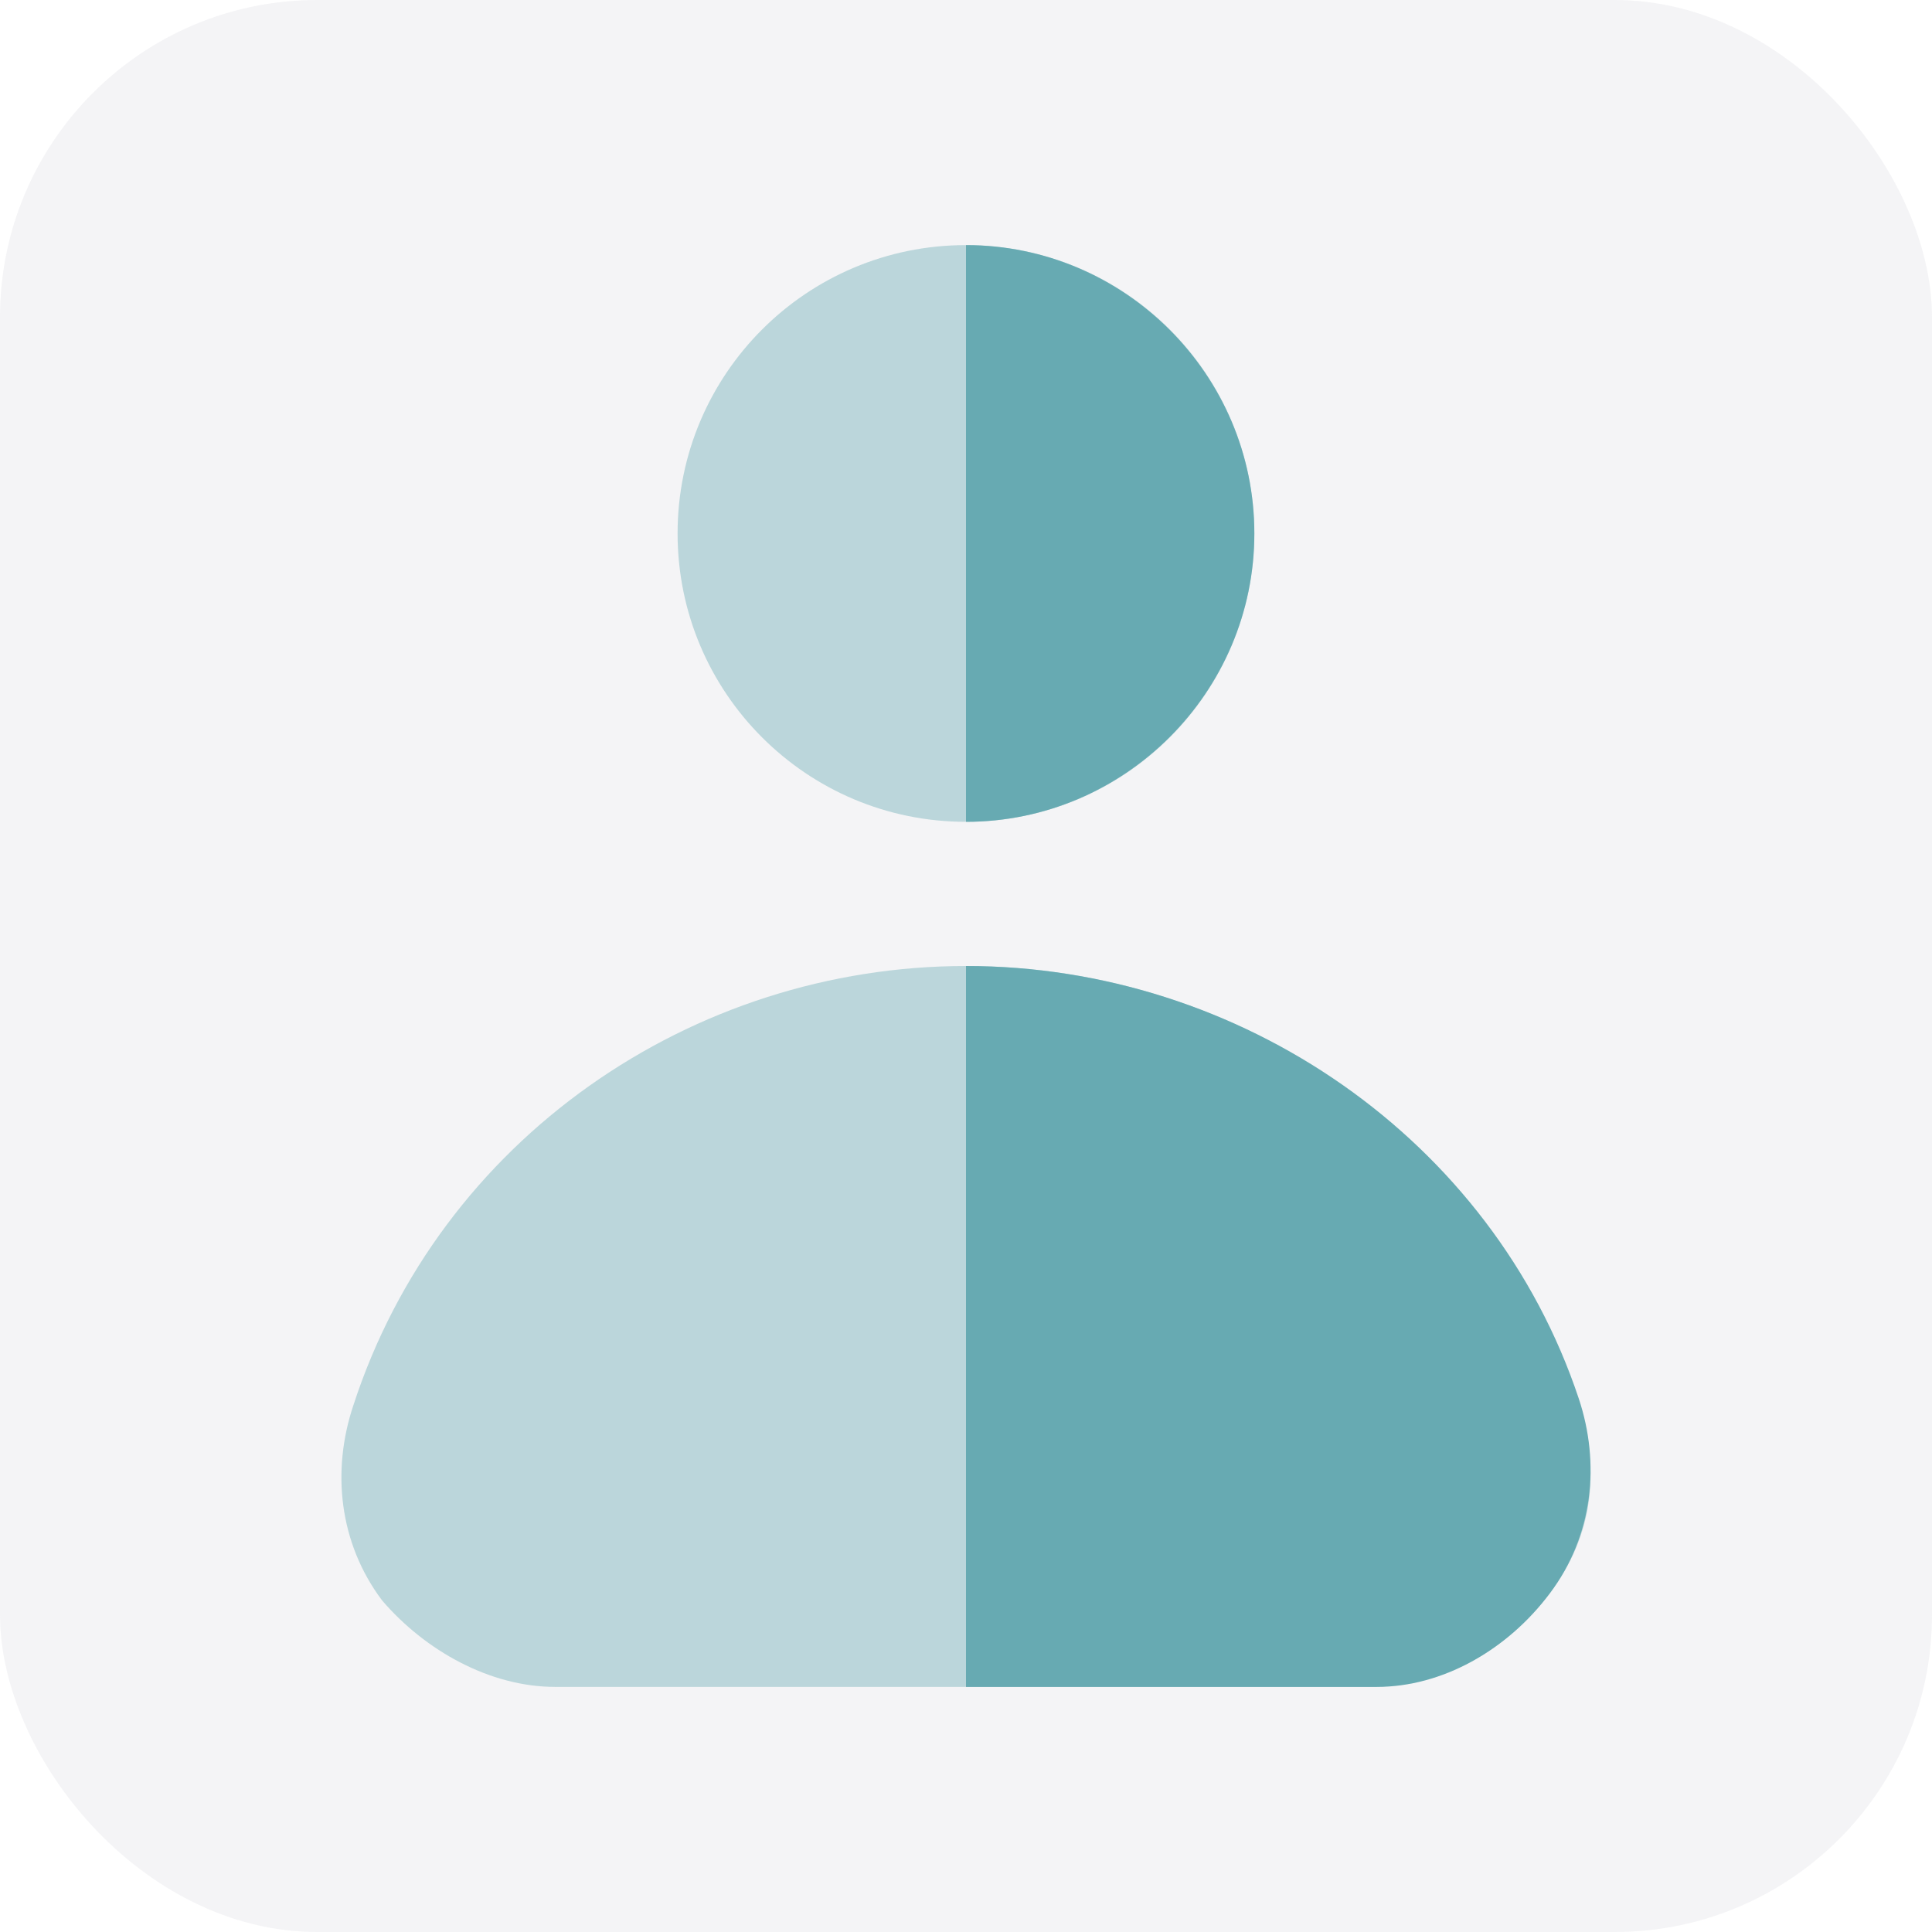
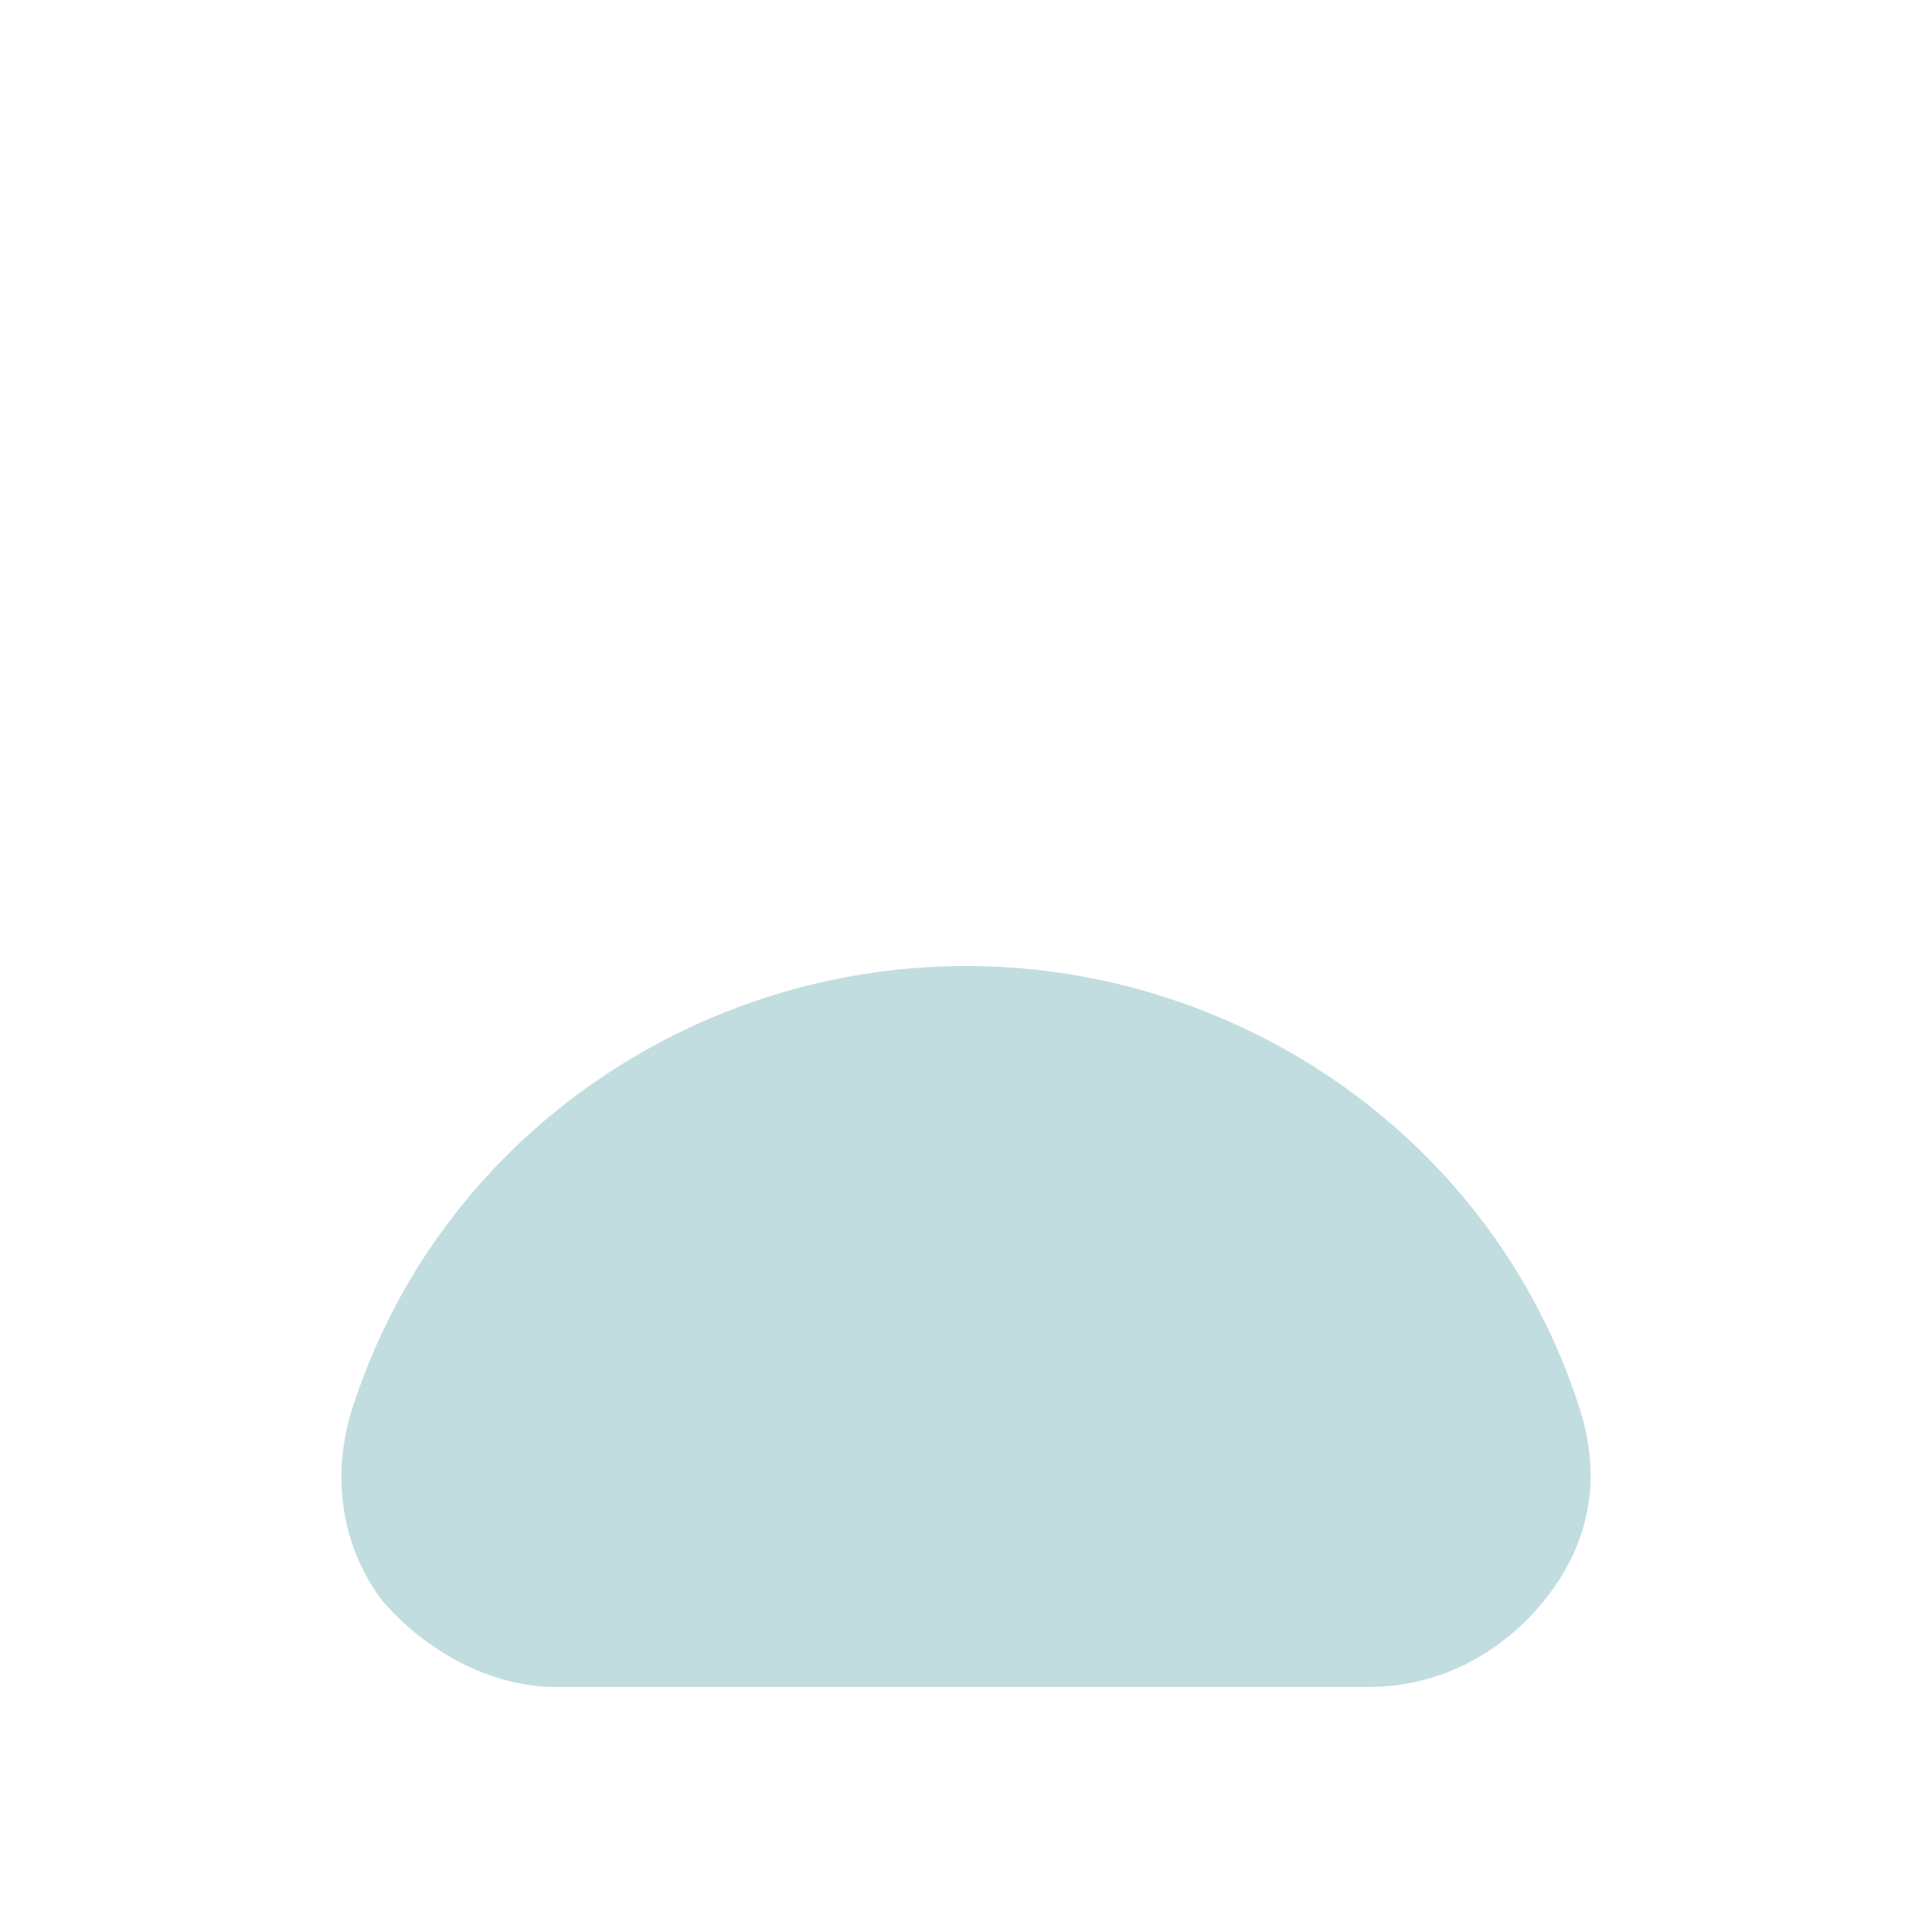
<svg xmlns="http://www.w3.org/2000/svg" width="134" height="134" viewBox="0 0 134 134" fill="none">
  <g clip-path="url(#clip0_253_5051)">
-     <rect width="134" height="134" rx="22" fill="#8F92A1" fill-opacity="0.1" />
-     <path opacity="0.4" d="M66.996 57C78.042 57 86.996 48.046 86.996 37C86.996 25.954 78.042 17 66.996 17C55.95 17 46.996 25.954 46.996 37C46.996 48.046 55.95 57 66.996 57Z" fill="#67AAB2" />
    <path opacity="0.4" d="M109.499 97.5C103.499 79 85.999 67 66.999 67C47.999 67 30.499 79 24.499 97.5C22.999 102 23.499 107 26.499 111C29.499 114.5 33.999 117 38.499 117H94.999C99.999 117 104.499 114.5 107.499 110.5C110.499 106.5 110.999 102 109.499 97.5Z" fill="#67AAB2" />
-     <path d="M87 37C87 26 78 17 67 17V57C78 57 87 48 87 37Z" fill="#67AAB2" />
-     <path d="M107.5 110.5C110.5 106.5 111 101.5 109.5 97C103.5 79 86 67 67 67V117H95.5C100 117 104.5 114.5 107.5 110.5Z" fill="#67AAB2" />
  </g>
  <defs>
    <clipPath id="clip0_253_5051">
      <rect width="134" height="134" rx="22" fill="white" />
    </clipPath>
  </defs>
</svg>